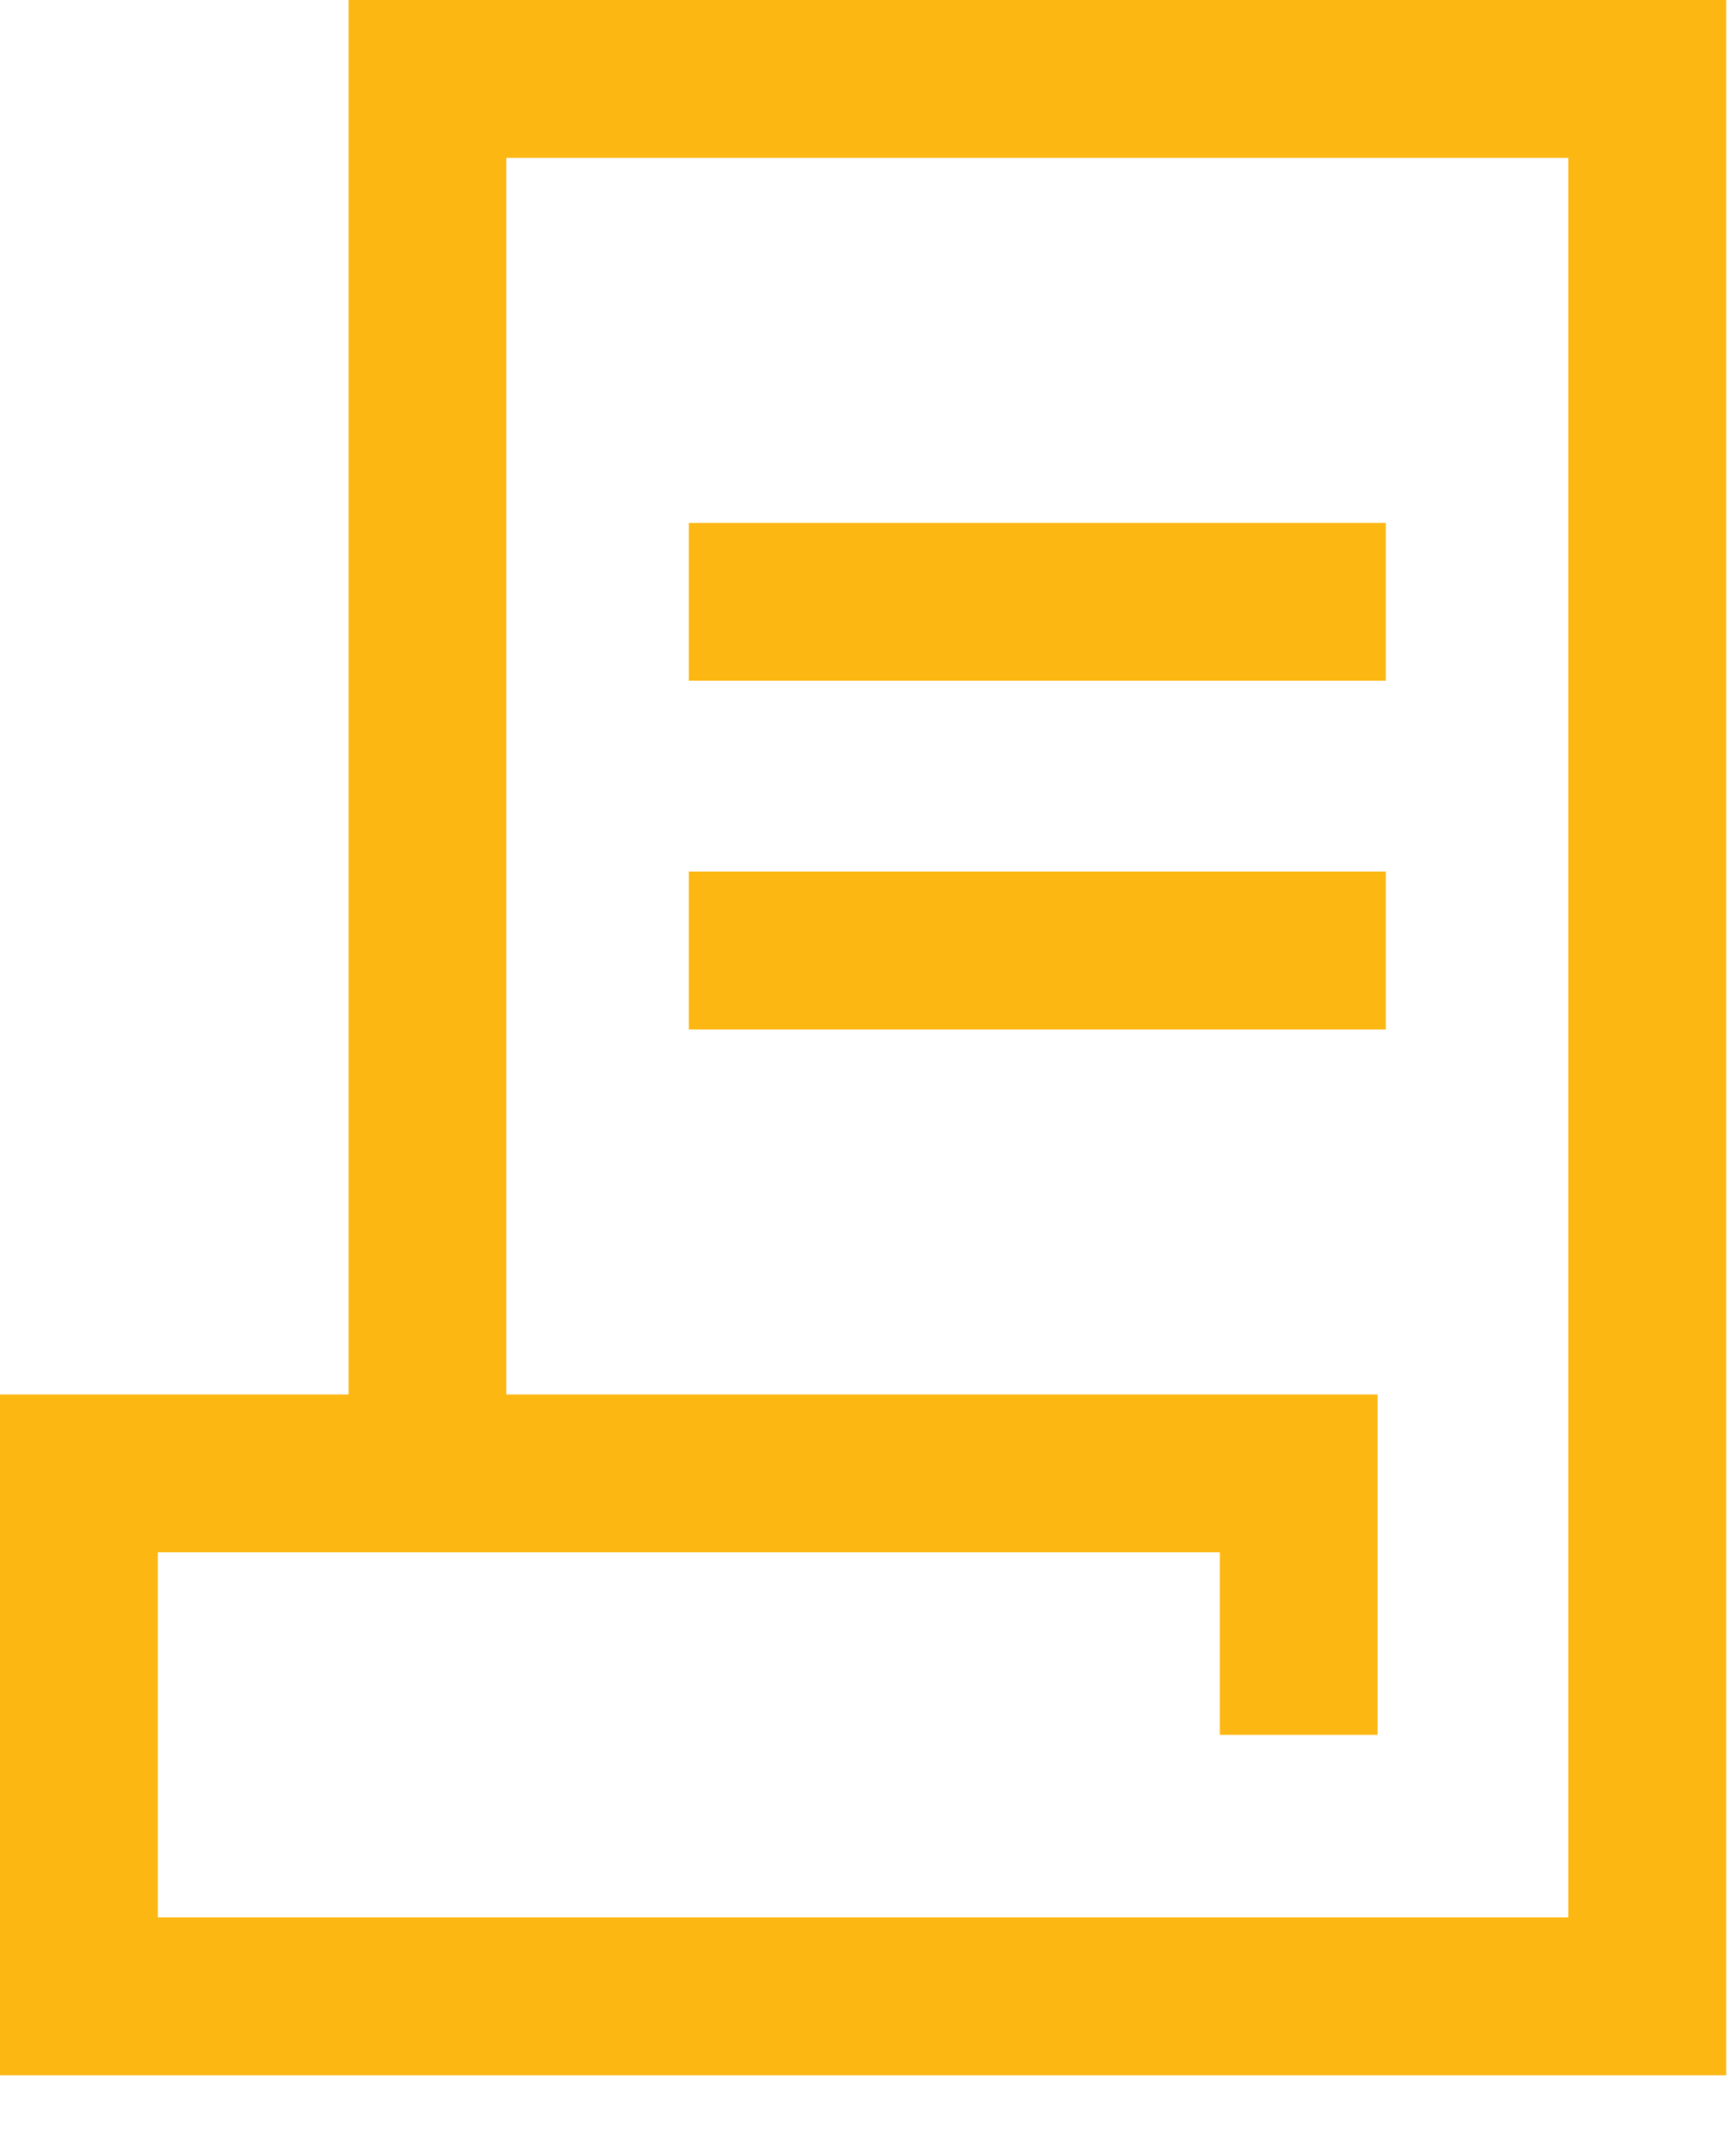
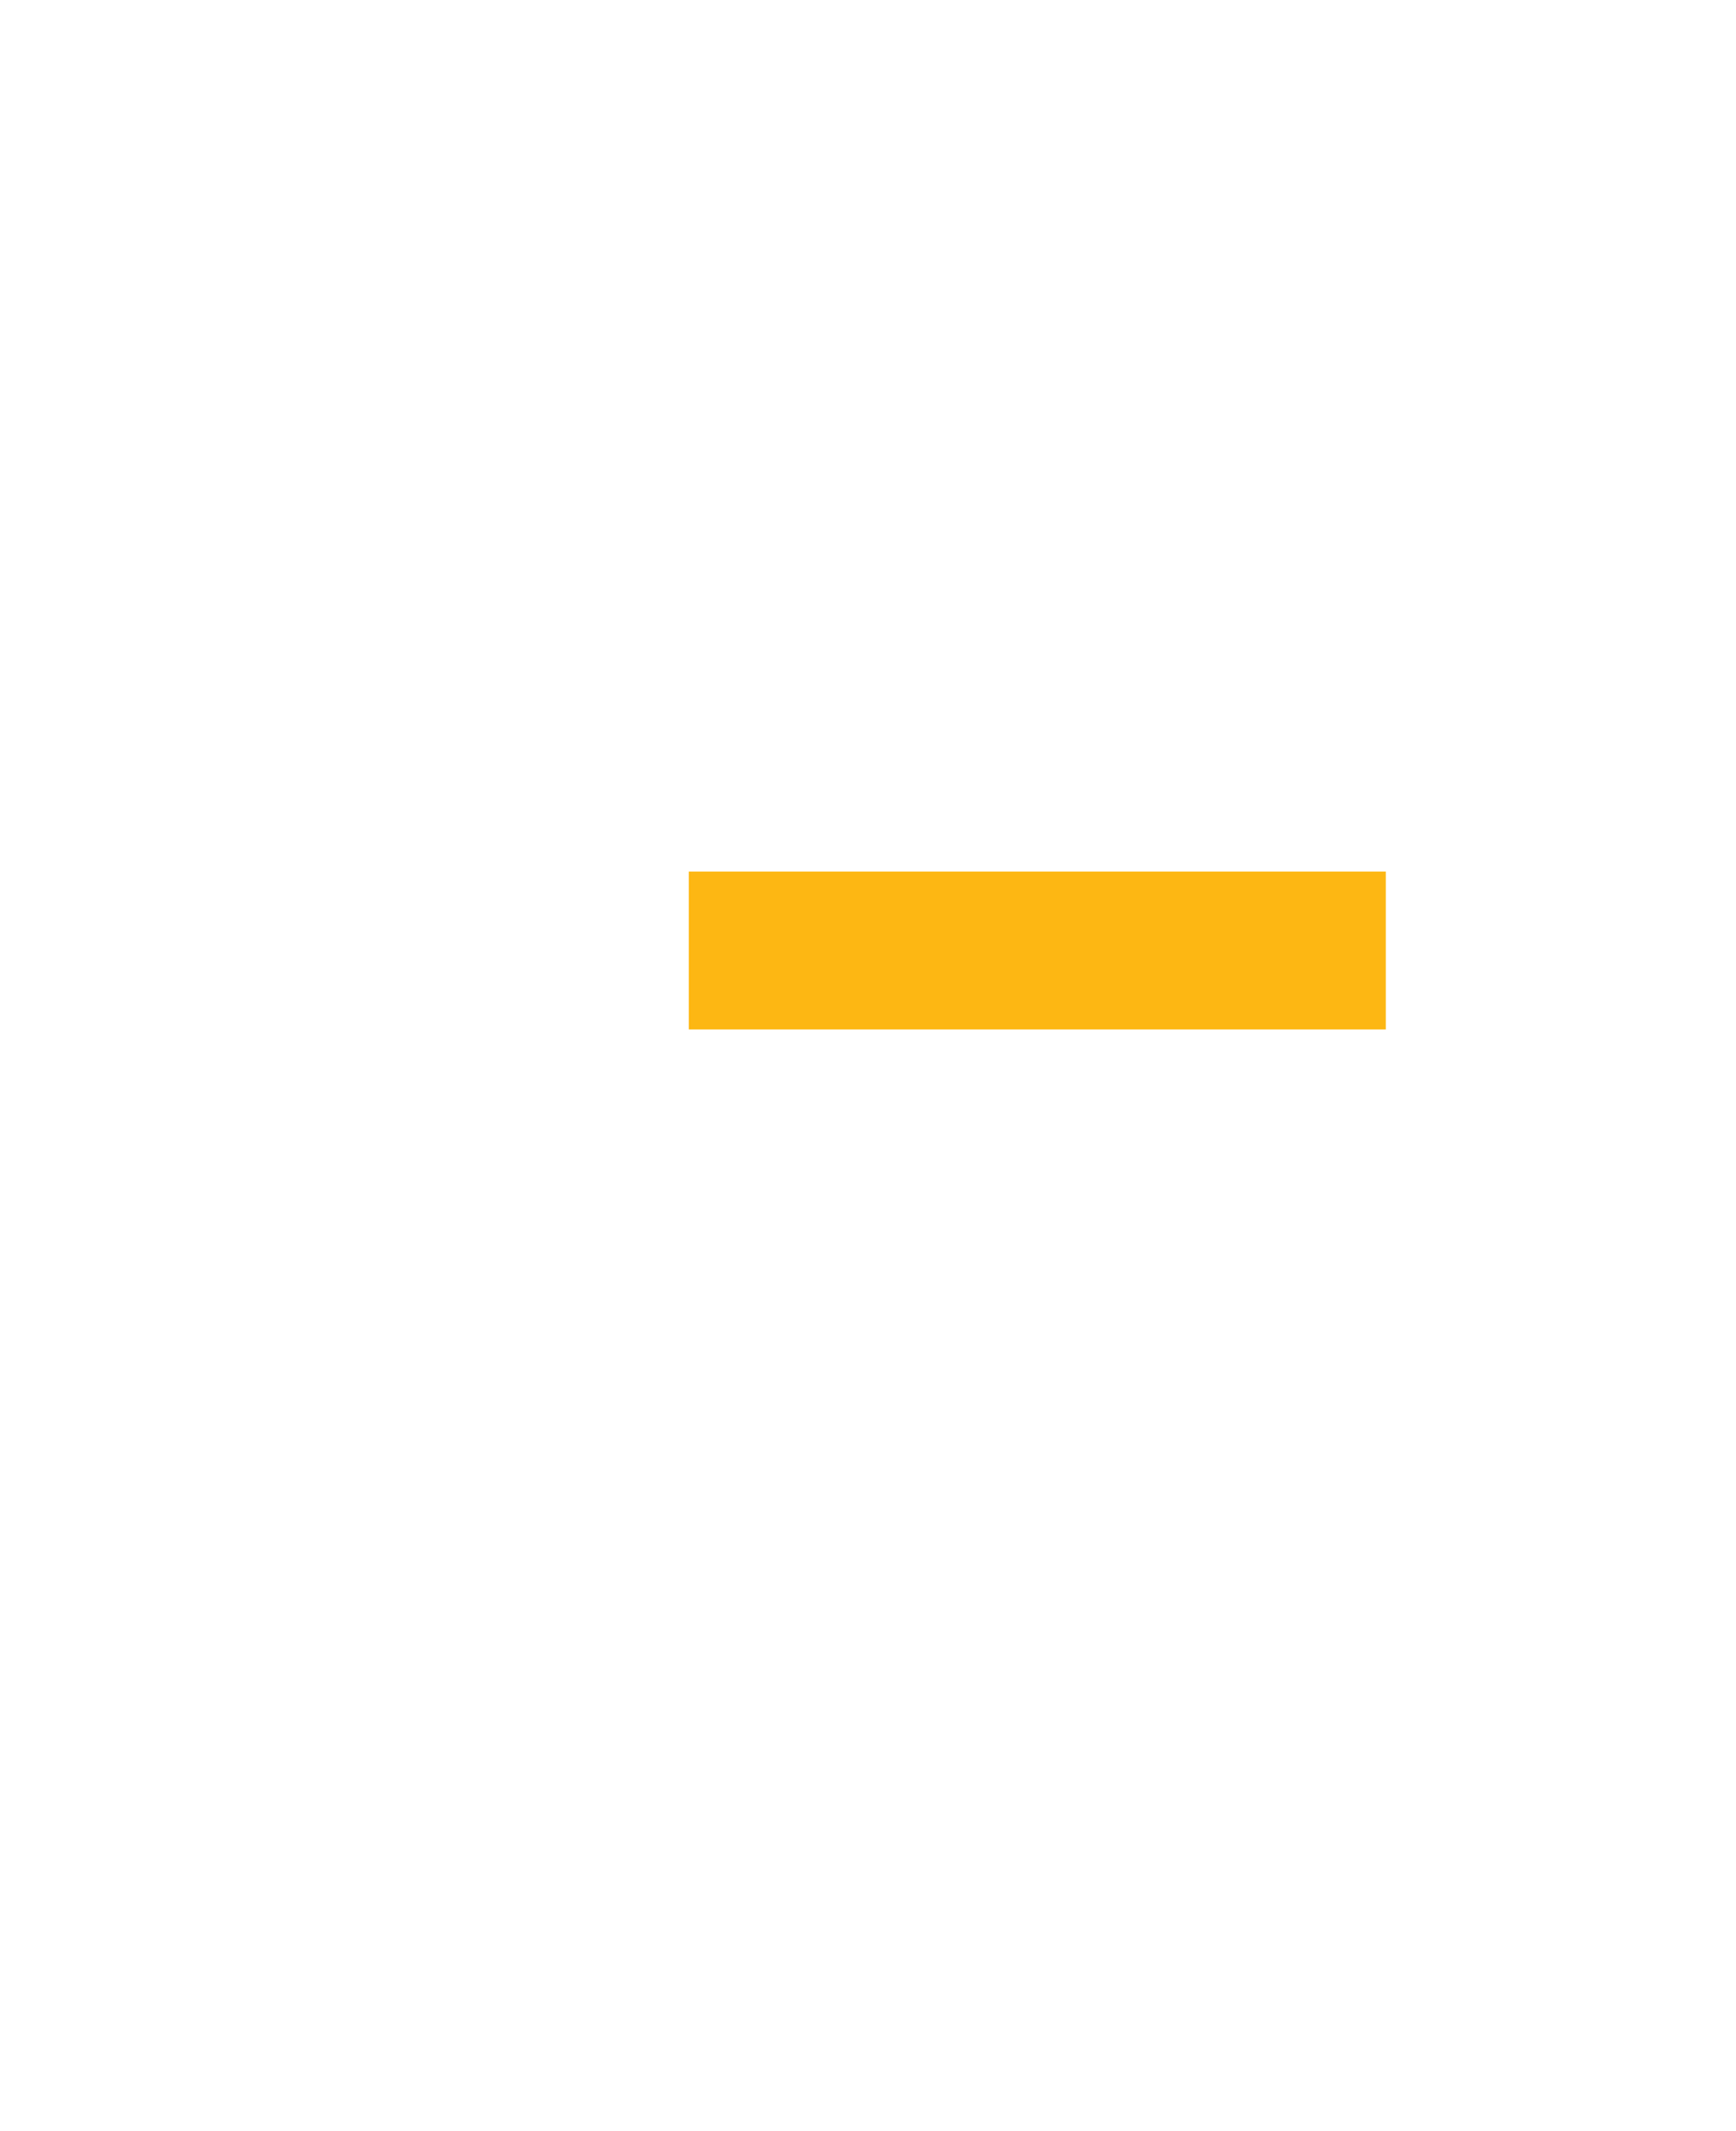
<svg xmlns="http://www.w3.org/2000/svg" width="22" height="27" viewBox="0 0 22 27" fill="none">
-   <path d="M1 25.292H20.875V1H5.417V18.667H1V25.292Z" stroke="#FDB713" stroke-width="2" />
-   <path d="M16.458 21.979V18.667H5.416" stroke="#FDB713" stroke-width="2" />
-   <path d="M8.729 7.625H17.562" stroke="#FDB713" stroke-width="2" />
  <path d="M8.729 12.042H17.562" stroke="#FDB713" stroke-width="2" />
</svg>